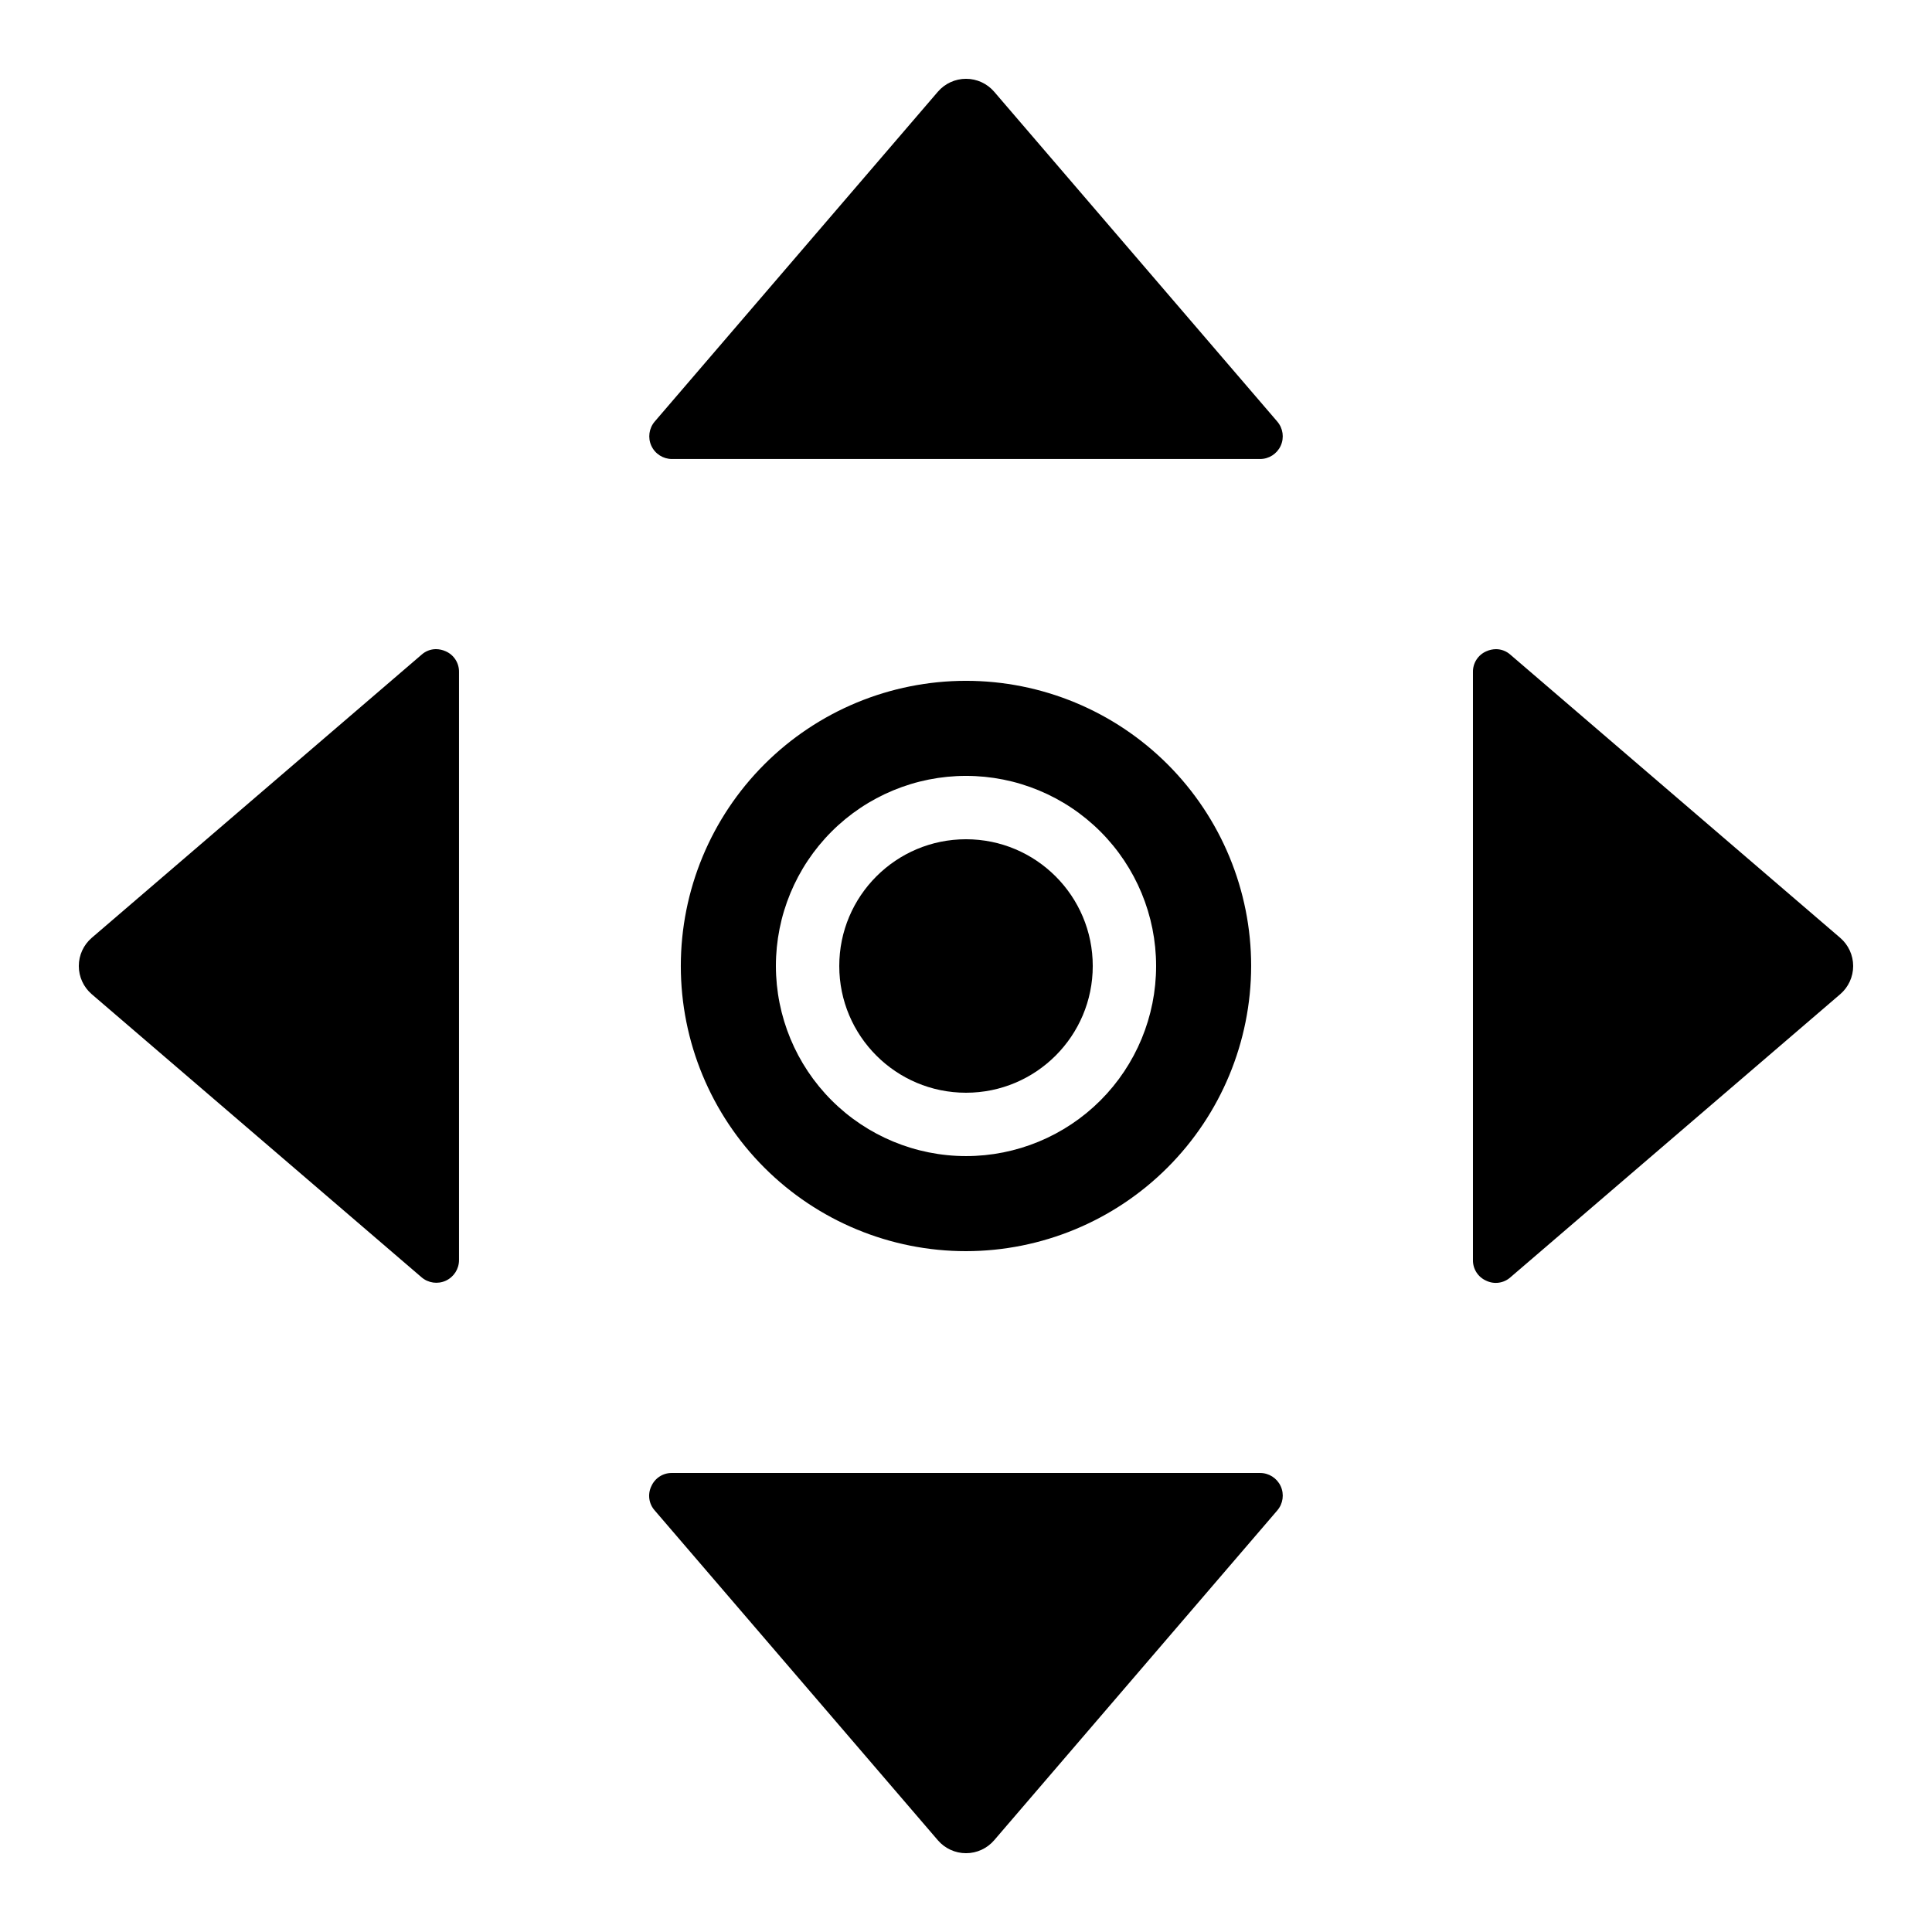
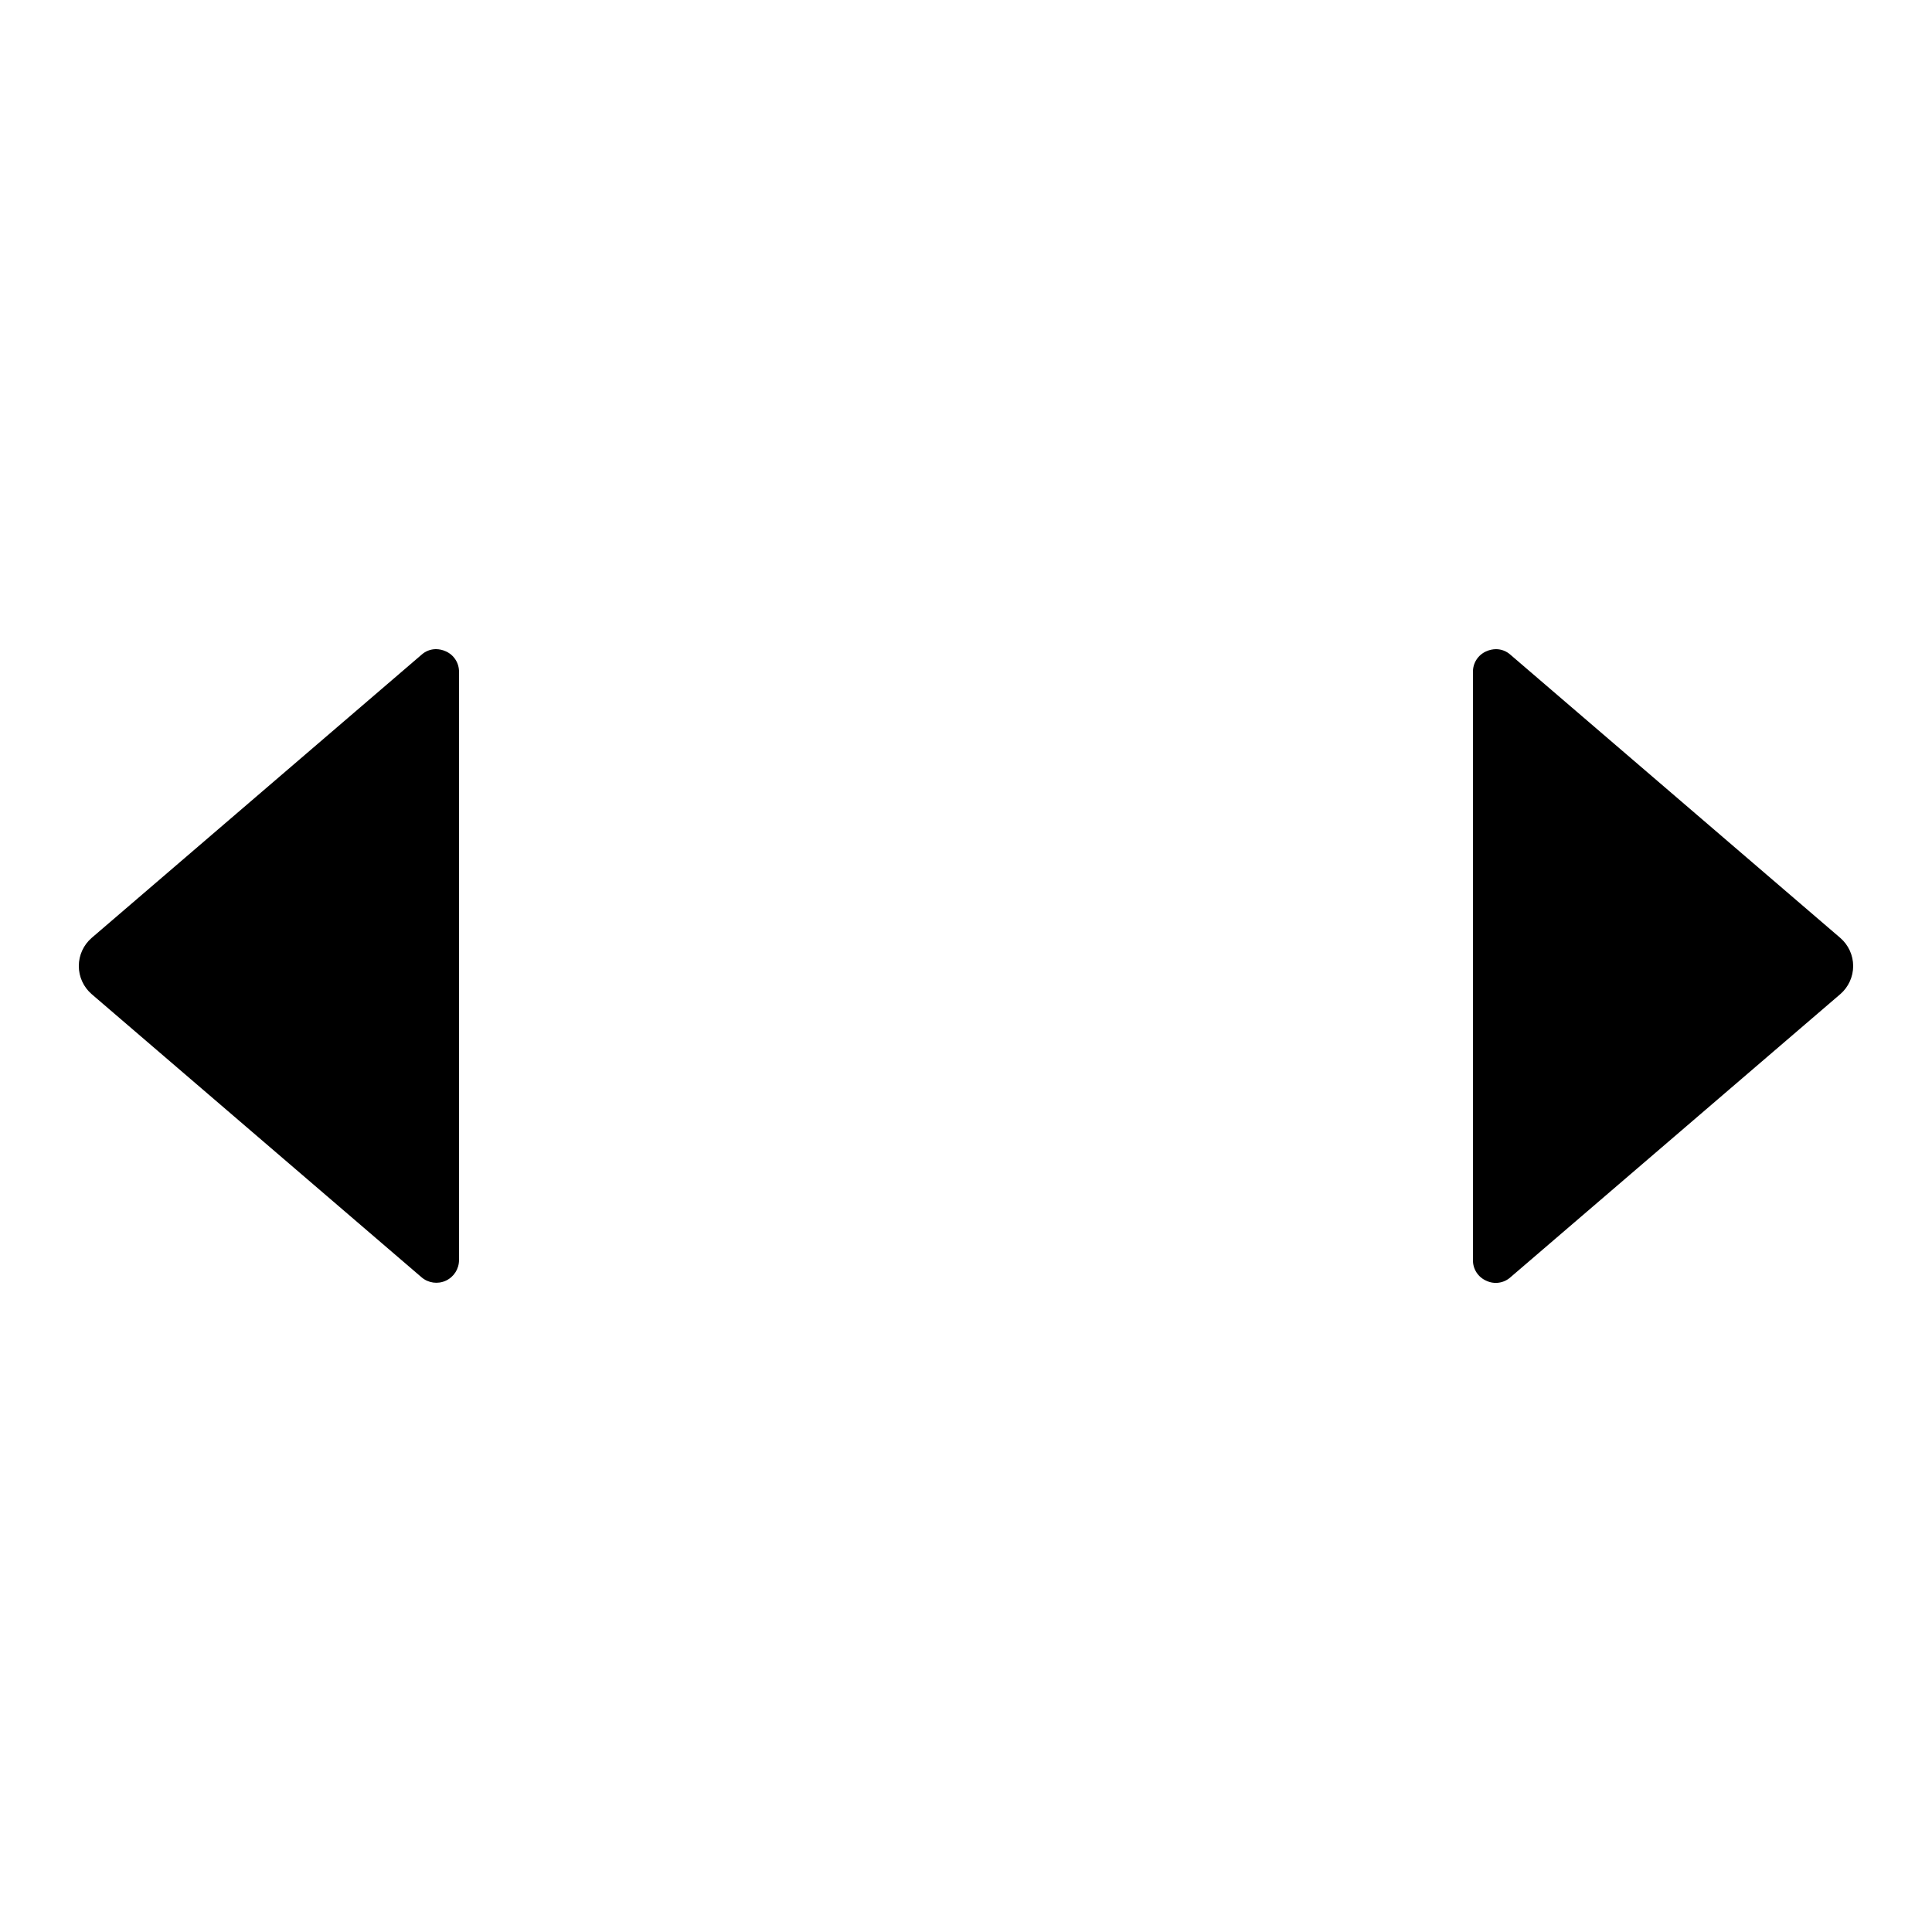
<svg xmlns="http://www.w3.org/2000/svg" fill="#000000" width="800px" height="800px" version="1.1" viewBox="144 144 512 512">
  <g>
-     <path d="m482.49 255.71-75.023-87.402c-1.871-2.176-4.594-3.426-7.461-3.426-2.867 0-5.594 1.25-7.461 3.426l-75.035 87.402c-1.527 1.789-1.875 4.305-0.891 6.441 0.988 2.137 3.129 3.5 5.484 3.492h155.79c2.359 0.016 4.504-1.348 5.496-3.488 0.988-2.137 0.637-4.656-0.902-6.445z" />
    <path d="m544.28 317.51c-1.047-0.945-2.402-1.469-3.812-1.477-0.898 0.008-1.785 0.203-2.602 0.578-2.18 0.953-3.566 3.125-3.519 5.5v155.79c-0.047 2.379 1.34 4.547 3.519 5.5 2.125 1.027 4.656 0.668 6.414-0.906l87.402-75.027v0.004c2.172-1.871 3.426-4.598 3.426-7.465 0-2.871-1.254-5.594-3.426-7.465z" />
    <path d="m255.71 482.49c1.789 1.539 4.309 1.891 6.445 0.902 2.141-0.992 3.504-3.137 3.488-5.496v-155.79c0.047-2.375-1.34-4.547-3.516-5.5-0.82-0.375-1.707-0.57-2.606-0.578-1.41 0.008-2.766 0.535-3.812 1.484l-87.402 75.027c-2.172 1.871-3.422 4.594-3.422 7.465 0 2.867 1.25 5.594 3.422 7.465z" />
-     <path d="m475.57 400c0-20.043-7.961-39.266-22.133-53.438-14.176-14.172-33.395-22.137-53.438-22.137s-39.266 7.965-53.438 22.137-22.137 33.395-22.137 53.438 7.965 39.262 22.137 53.438c14.172 14.172 33.395 22.133 53.438 22.133 20.035-0.023 39.242-7.992 53.41-22.16 14.168-14.168 22.137-33.375 22.16-53.41zm-125.95 0c0-13.363 5.309-26.18 14.758-35.625 9.445-9.449 22.262-14.758 35.625-14.758 13.359 0 26.176 5.309 35.625 14.758 9.445 9.445 14.754 22.262 14.754 35.625 0 13.359-5.309 26.176-14.754 35.625-9.449 9.445-22.266 14.754-35.625 14.754-13.359-0.012-26.168-5.324-35.613-14.77-9.445-9.445-14.754-22.254-14.77-35.609z" />
-     <path d="m433.59 400c0 18.547-15.039 33.586-33.586 33.586-18.551 0-33.59-15.039-33.59-33.586 0-18.551 15.039-33.59 33.59-33.59 18.547 0 33.586 15.039 33.586 33.59" />
-     <path d="m316.61 537.87c-1.027 2.121-0.672 4.656 0.898 6.414l75.035 87.402c1.867 2.176 4.594 3.43 7.461 3.43 2.867 0 5.59-1.254 7.461-3.43l75.027-87.402h-0.004c1.539-1.785 1.891-4.305 0.902-6.445-0.992-2.137-3.137-3.504-5.496-3.488h-155.79c-2.375-0.043-4.539 1.344-5.492 3.519z" />
  </g>
</svg>